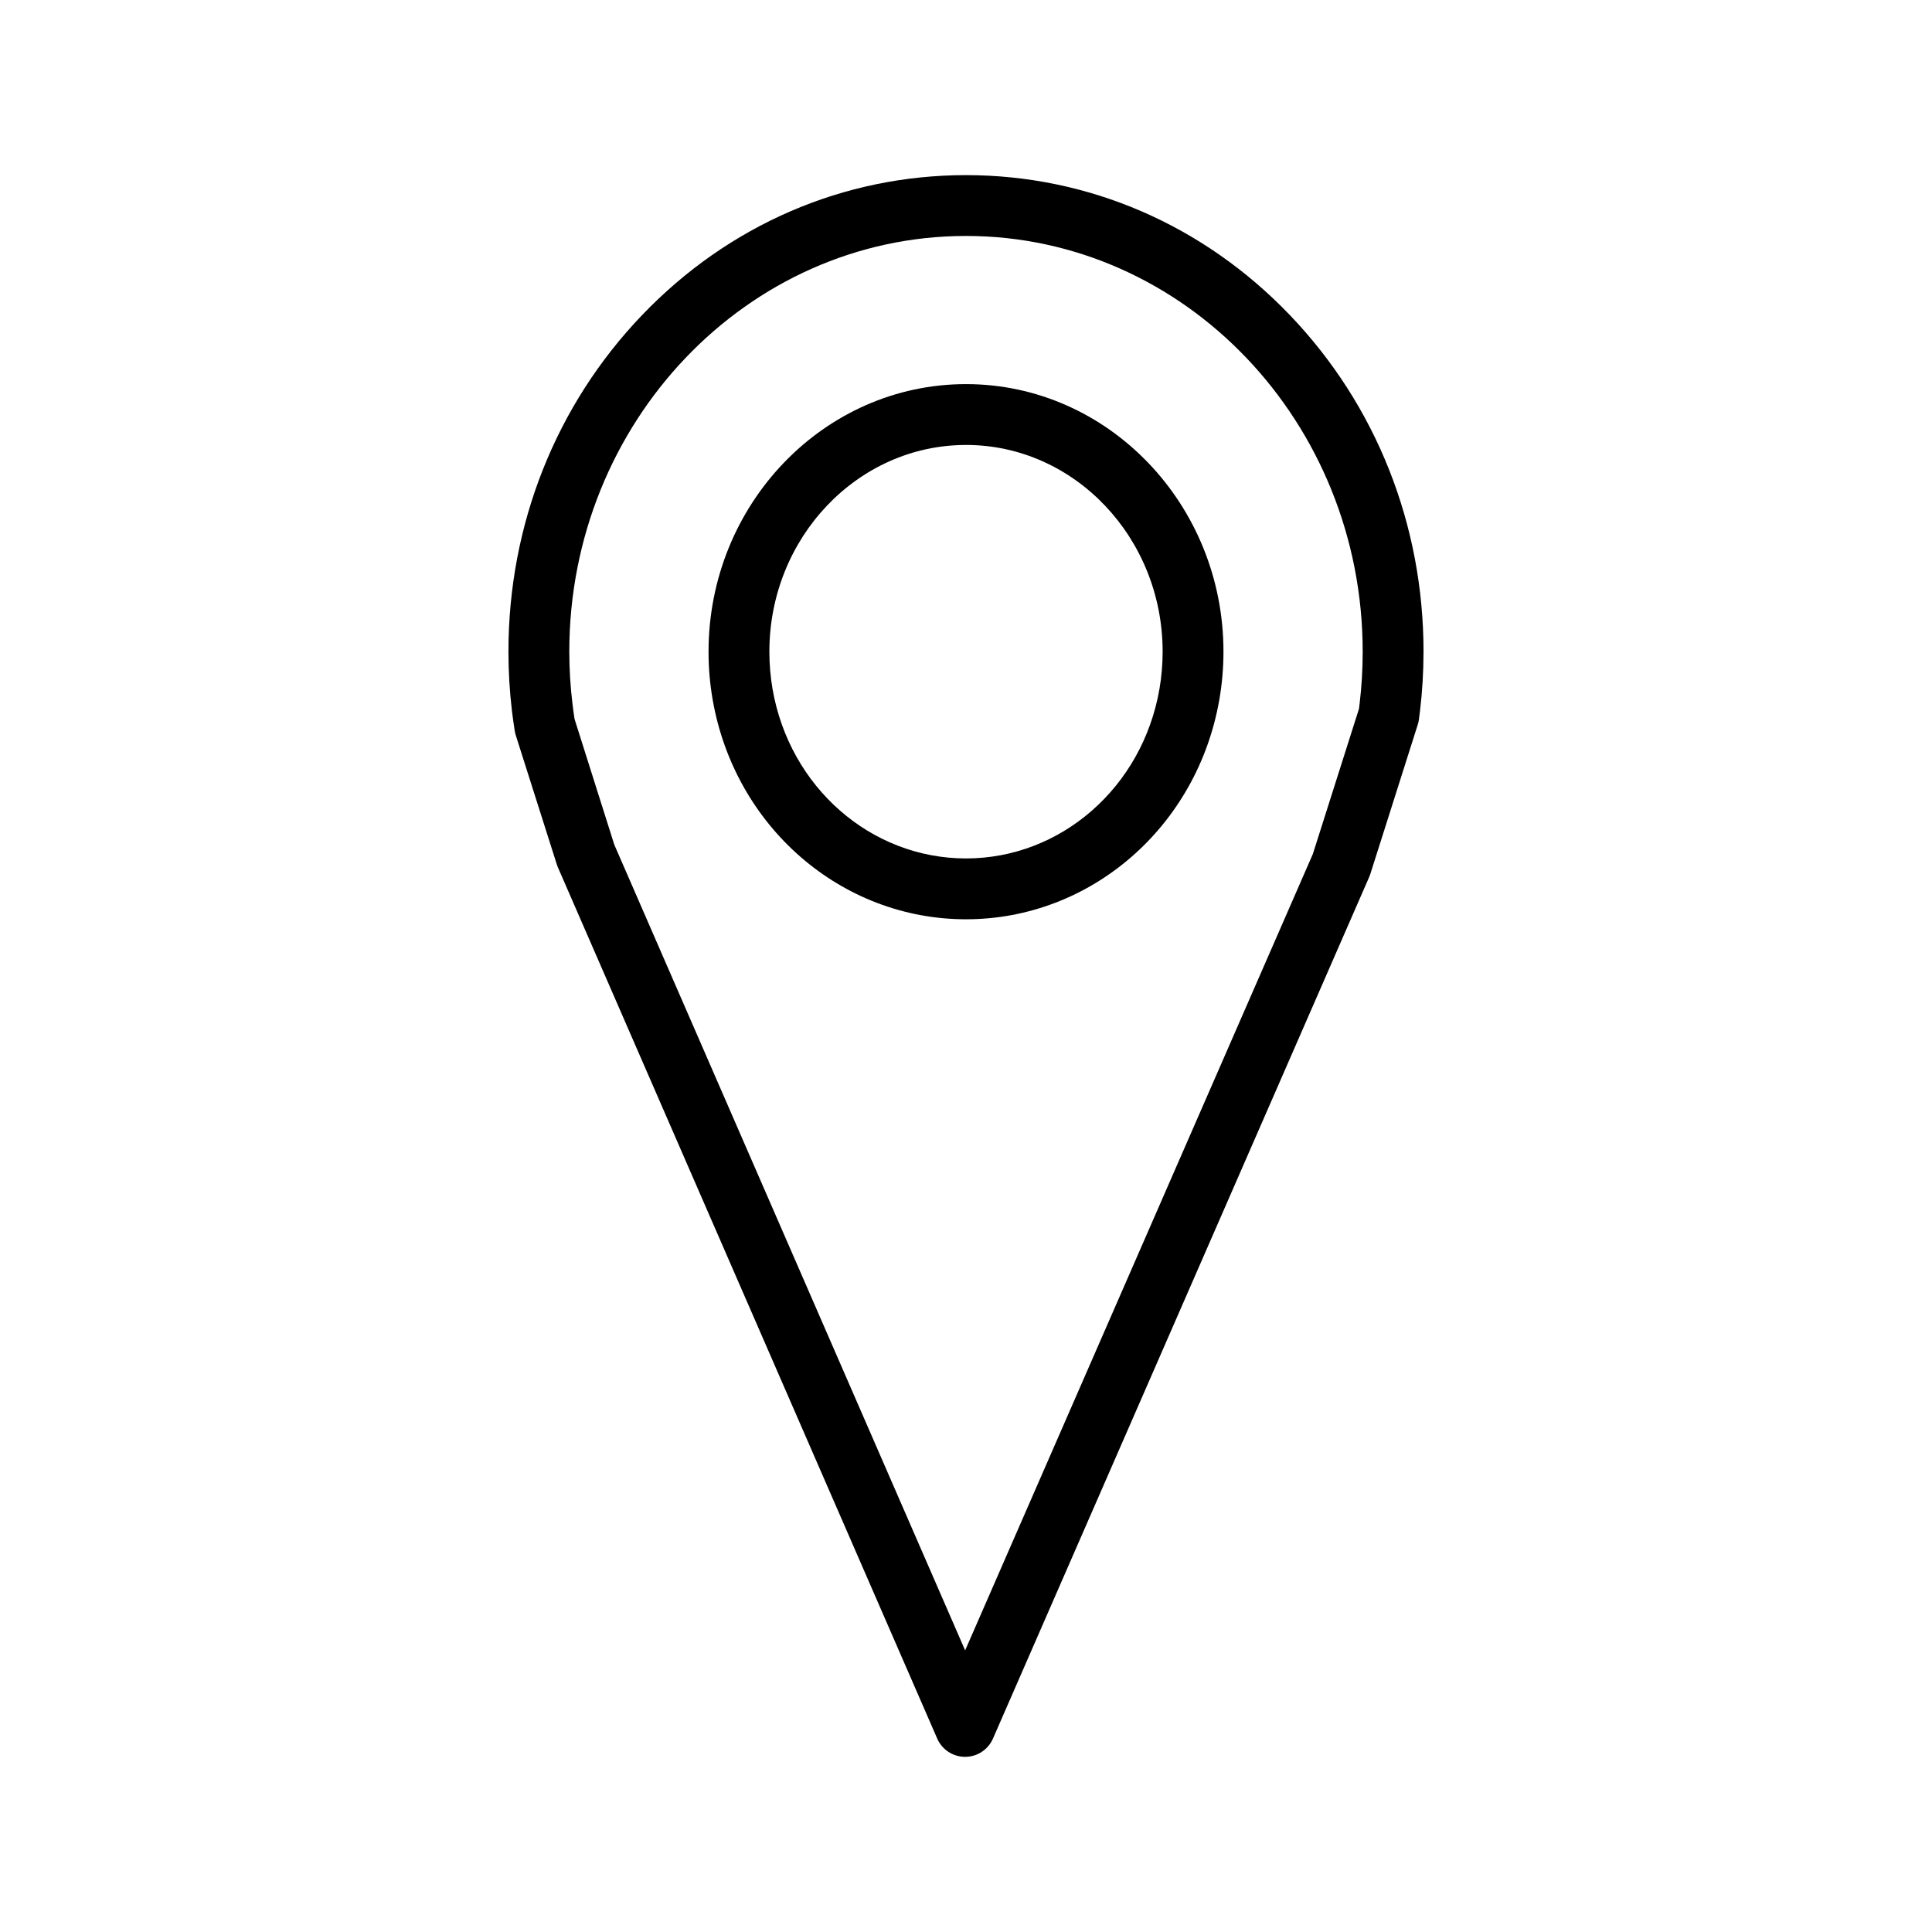
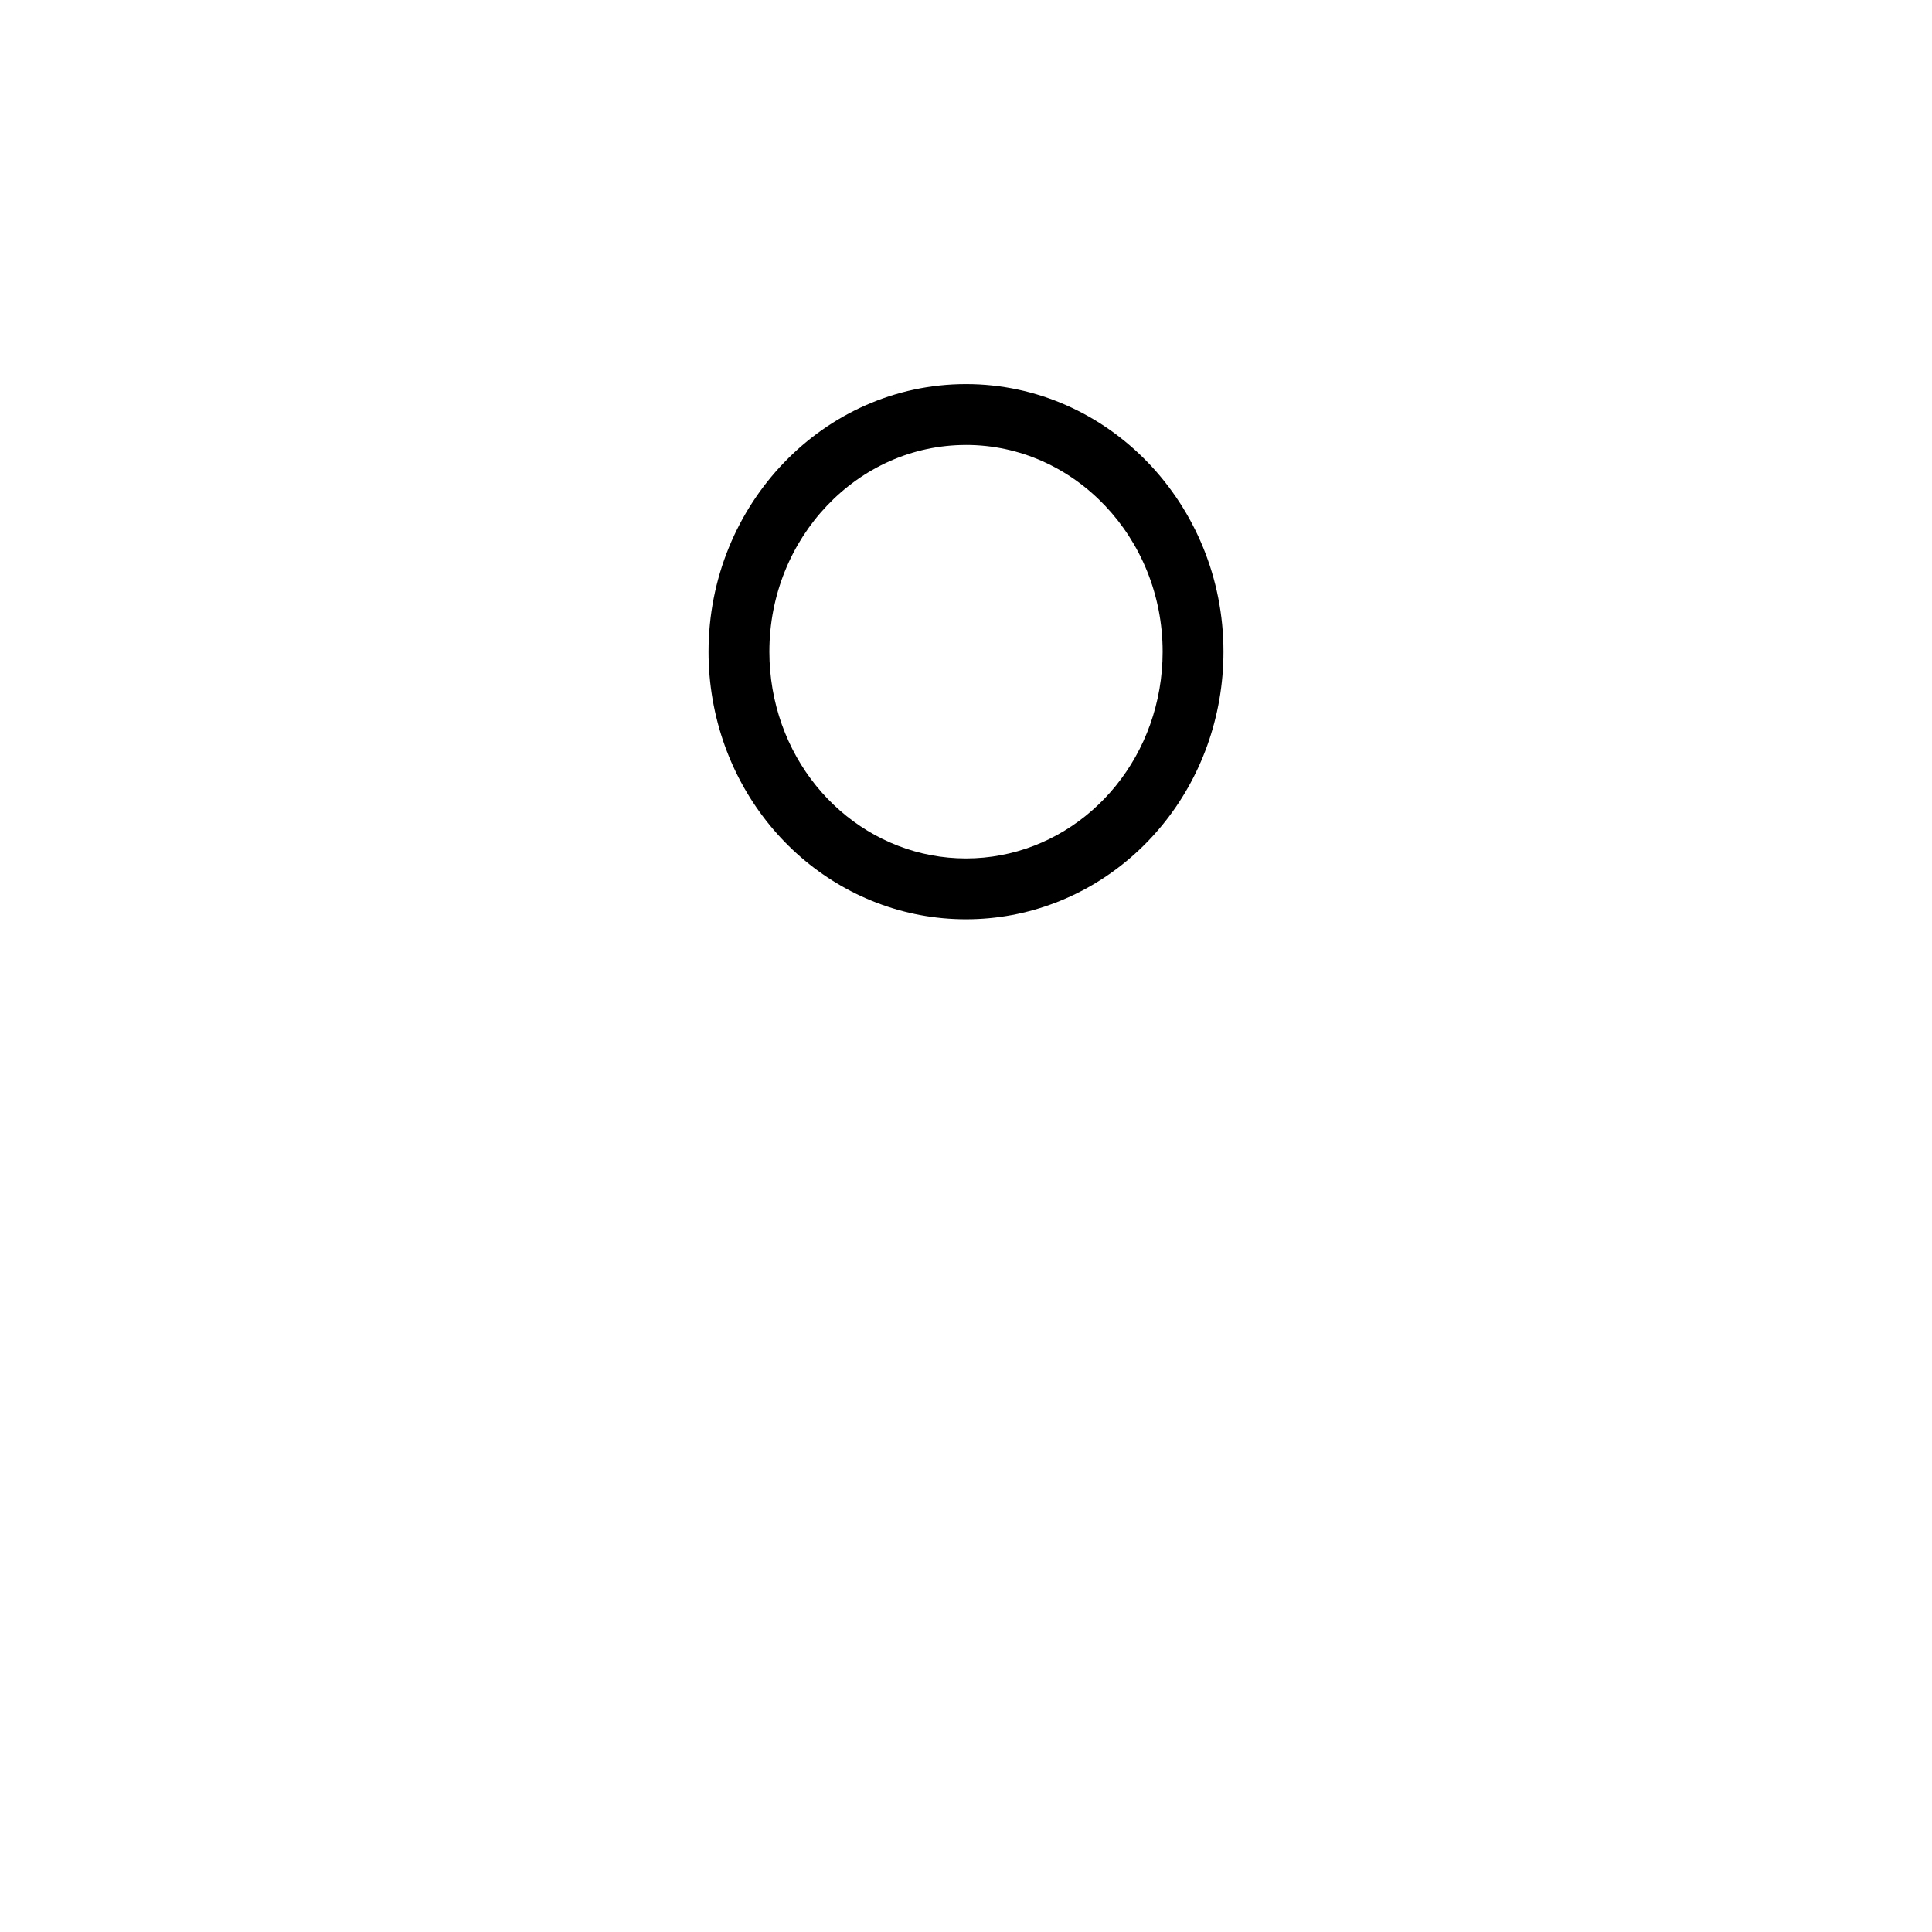
<svg xmlns="http://www.w3.org/2000/svg" fill="#000000" width="800px" height="800px" version="1.1" viewBox="144 144 512 512">
  <g>
-     <path d="m399.76 609.58c-3.207 0-6.106-1.902-7.387-4.84l-100.51-230.85c-0.109-0.258-0.207-0.504-0.293-0.777l-10.883-34.258c-0.117-0.375-0.211-0.762-0.273-1.152-0.281-1.723-0.504-3.496-0.742-5.273h0.004c-0.621-5.219-0.934-10.469-0.934-15.727 0-33.668 12.57-65.344 35.395-89.176 22.91-23.934 53.402-37.117 85.859-37.117s62.945 13.184 85.859 37.117c22.824 23.84 35.395 55.516 35.395 89.176l-0.004-0.004c0 5.258-0.309 10.512-0.934 15.734-0.09 0.746-0.188 1.512-0.289 2.246h0.004c-0.062 0.461-0.164 0.918-0.309 1.363l-12.562 39.562c-0.086 0.266-0.184 0.527-0.293 0.781l-99.719 228.36c-1.281 2.938-4.184 4.836-7.387 4.836zm-92.969-241.74 92.98 213.53 92.148-211.05 12.223-38.477c0.055-0.434 0.109-0.871 0.16-1.309h0.004c0.547-4.59 0.82-9.203 0.82-13.824 0-60.754-47.16-110.18-105.13-110.18s-105.13 49.426-105.13 110.18c0.008 4.617 0.289 9.23 0.844 13.812 0.16 1.359 0.348 2.715 0.551 4.031z" />
    <path d="m400 387.62c-33.055 0-61.293-24.5-67.148-58.254v-0.004c-0.723-4.176-1.086-8.41-1.082-12.648 0-39.105 30.605-70.918 68.23-70.918s68.23 31.809 68.23 70.918c0 4.242-0.363 8.477-1.086 12.656-5.852 33.75-34.09 58.25-67.145 58.25zm0-125.7c-28.719 0-52.109 24.582-52.109 54.793 0 3.316 0.281 6.625 0.844 9.895 4.512 26.031 26.074 44.887 51.266 44.887s46.754-18.879 51.262-44.891v0.004c0.562-3.269 0.848-6.578 0.848-9.895 0-30.215-23.395-54.797-52.109-54.797z" />
  </g>
</svg>